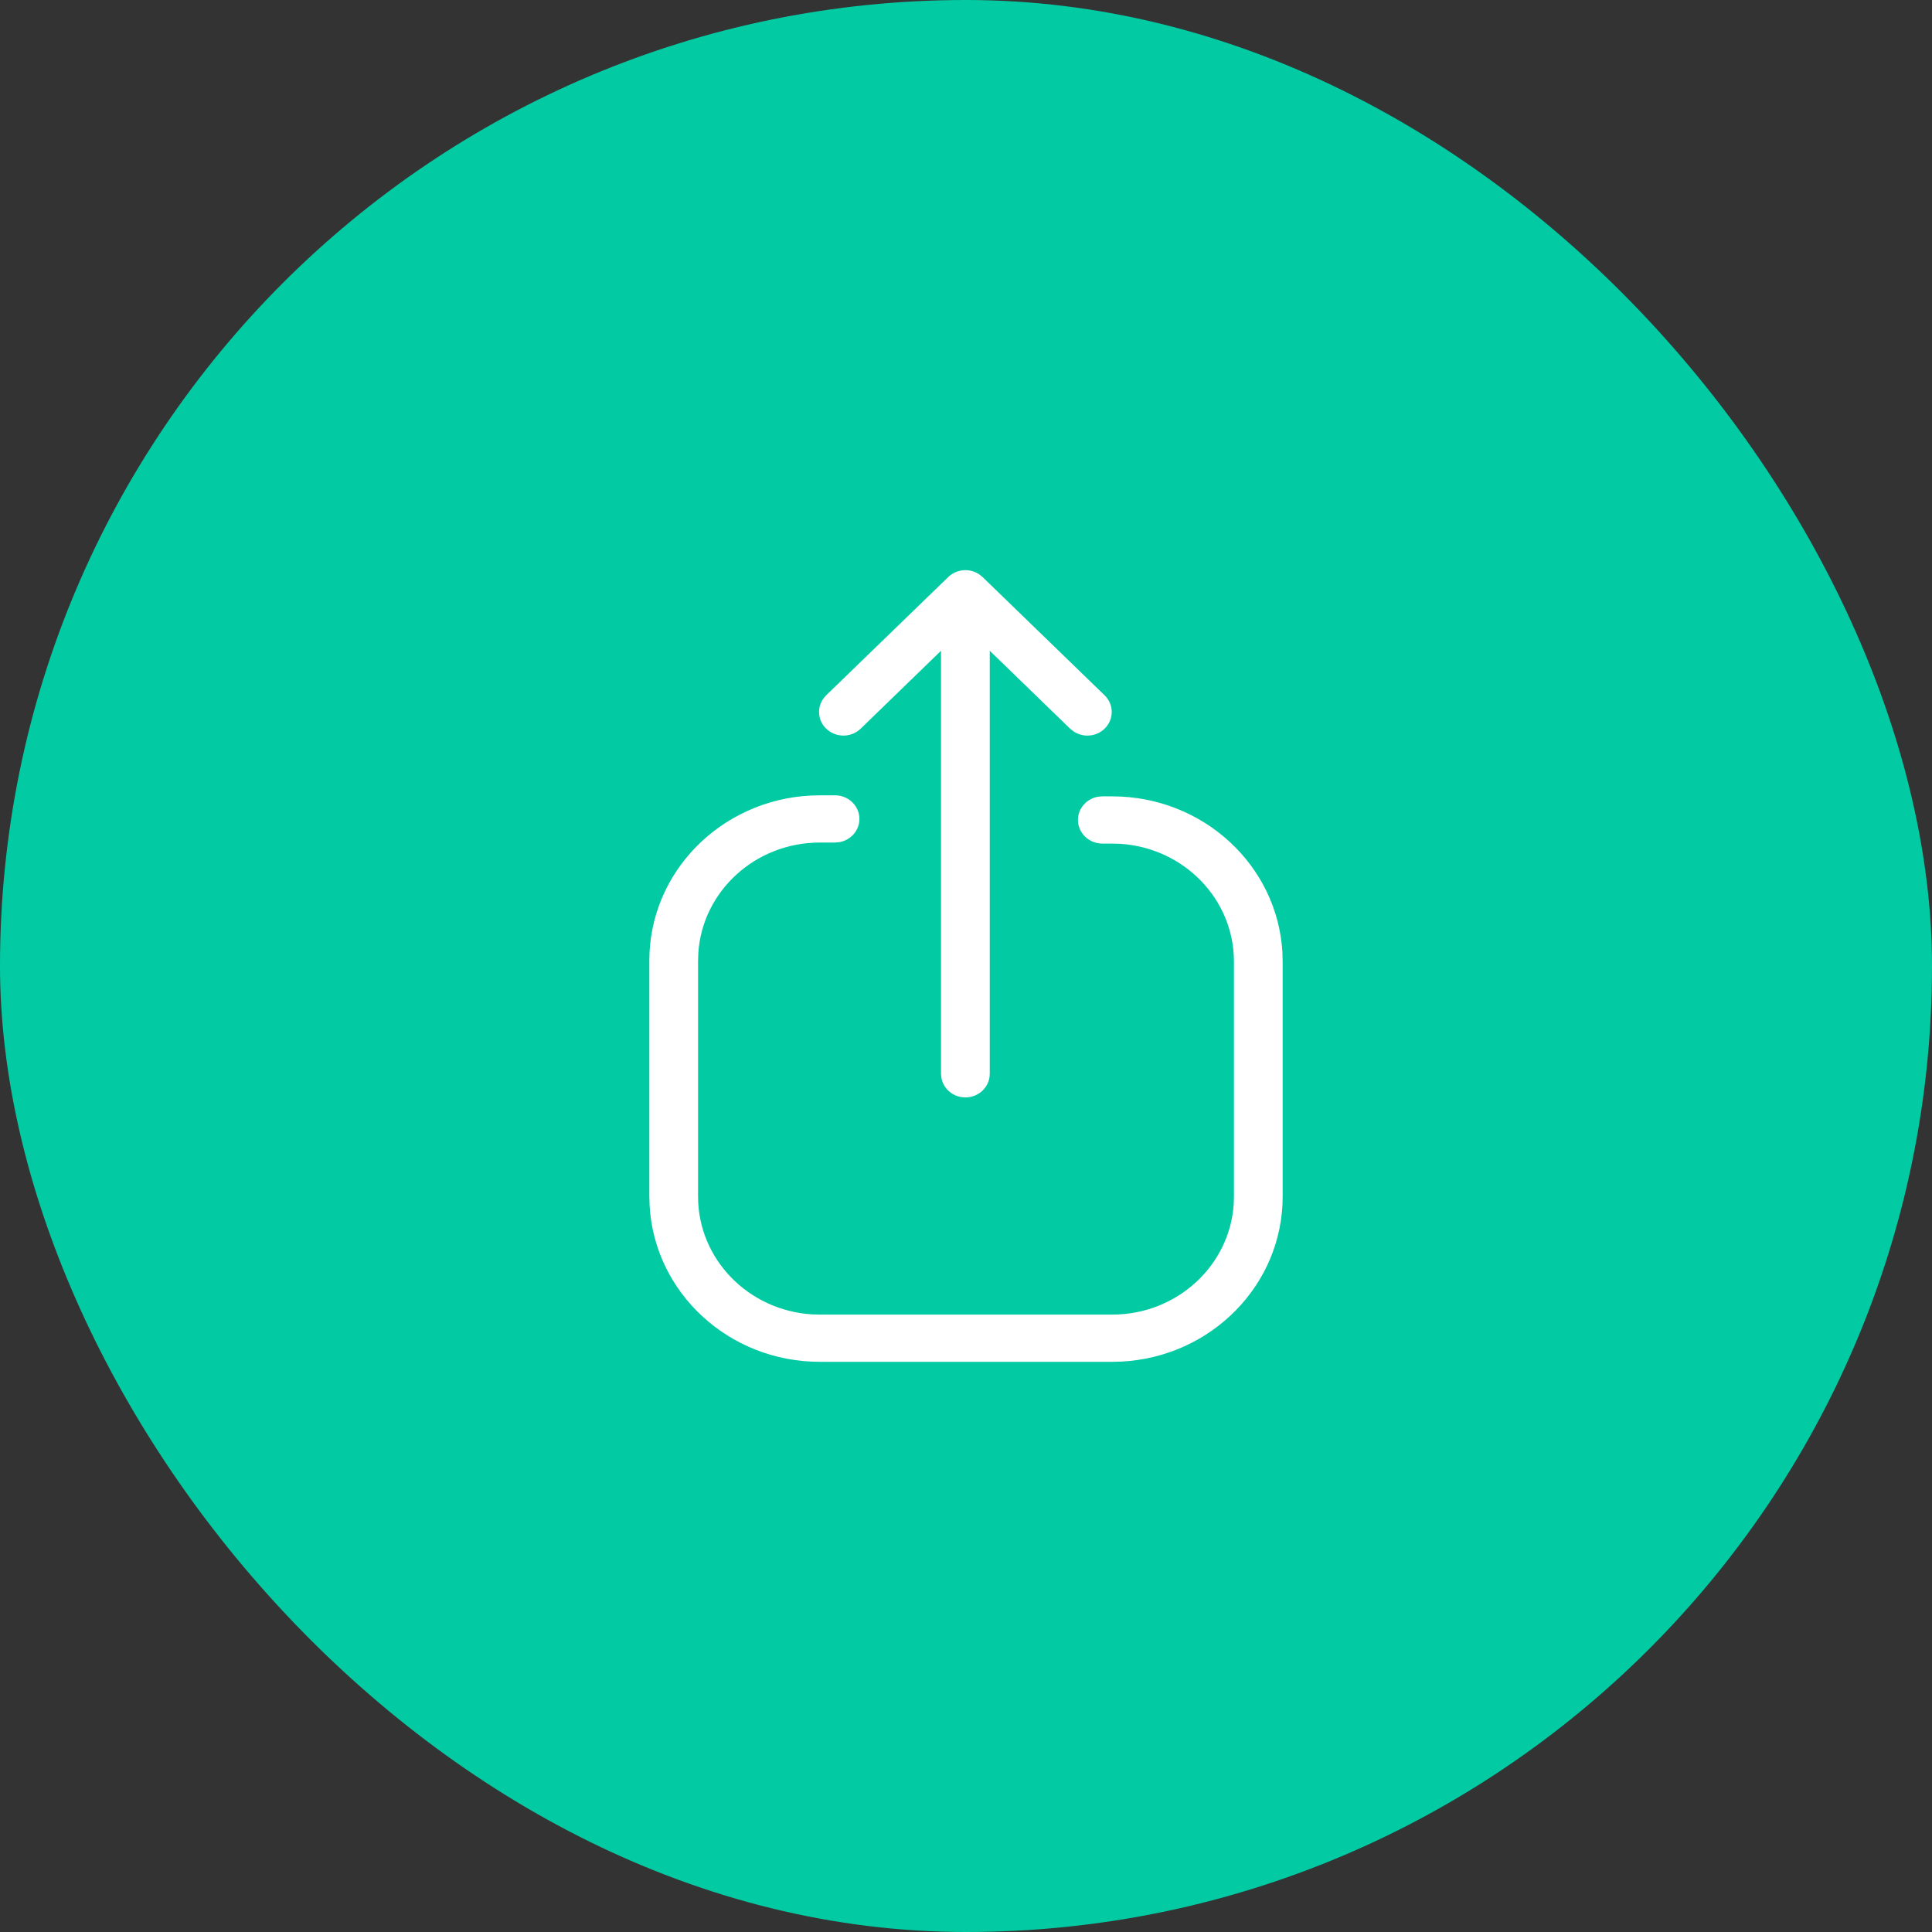
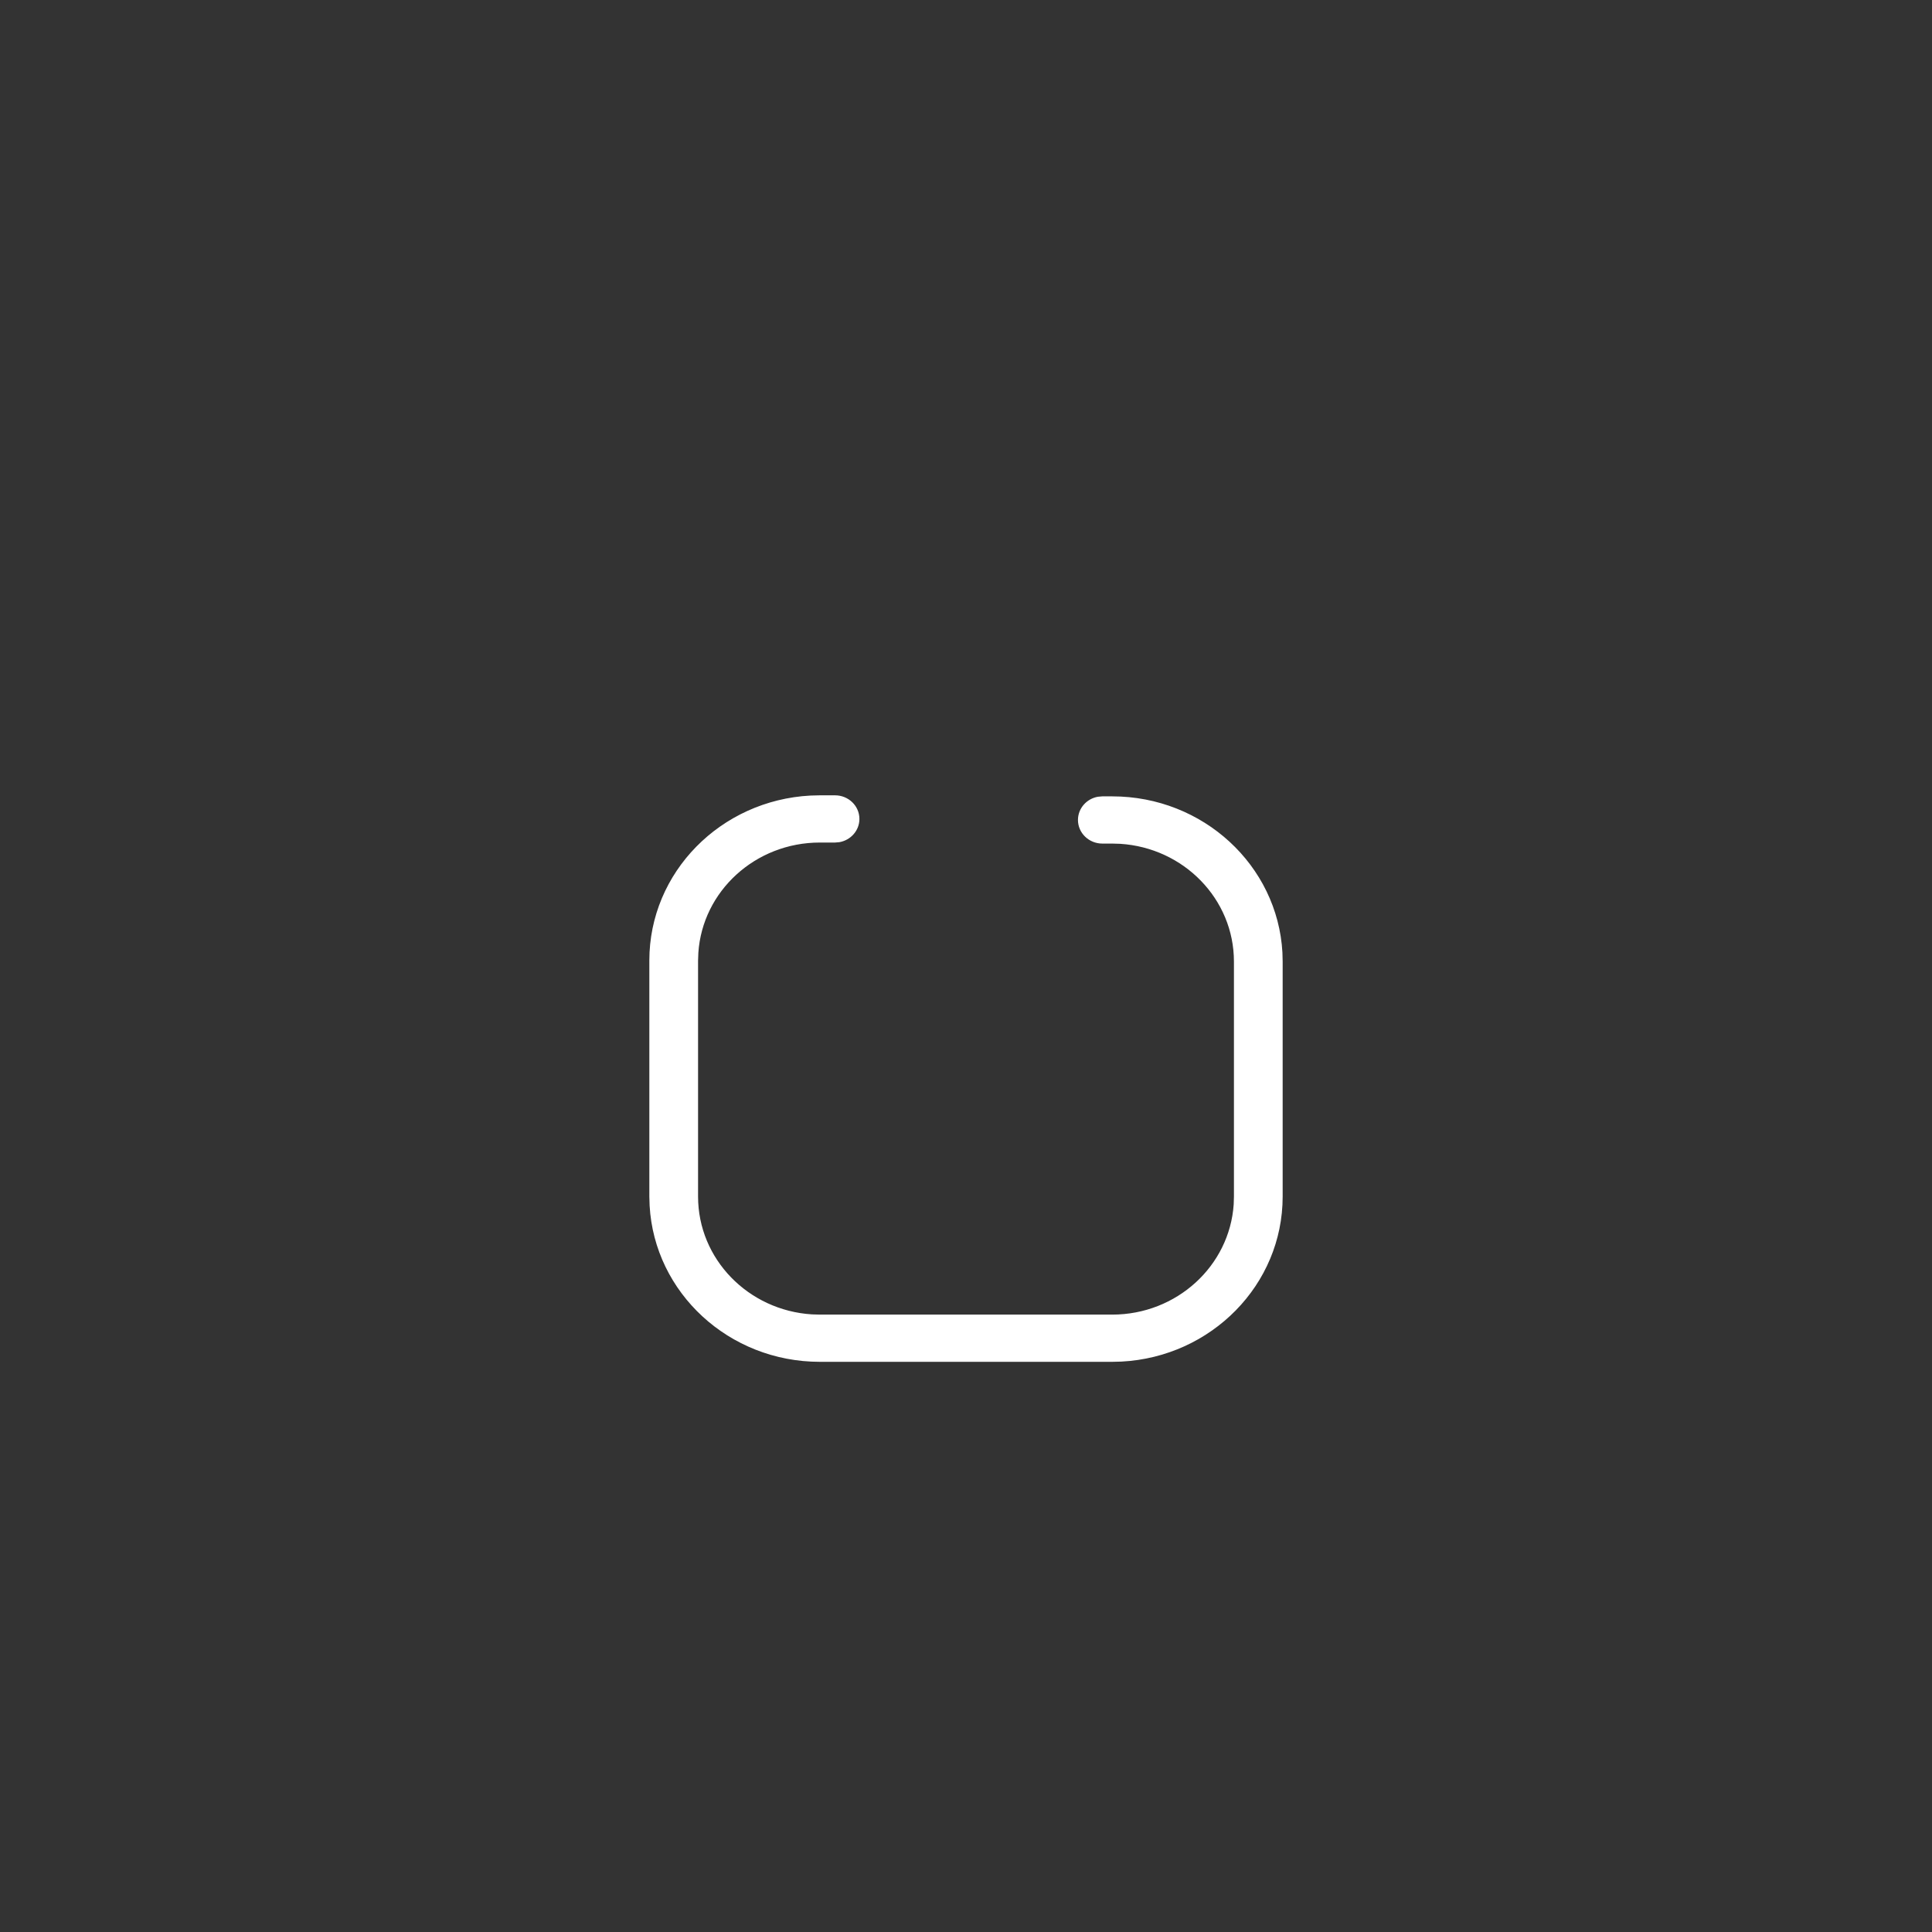
<svg xmlns="http://www.w3.org/2000/svg" width="41" height="41" viewBox="0 0 41 41" fill="none">
  <rect x="0" y="0" width="41" height="41" fill="#333333" stroke="none" />
-   <rect width="41" height="41" rx="20.5" fill="#02CBA4" />
-   <path d="M20.122 12.247C20.301 12.073 20.58 12.053 20.781 12.189L20.853 12.247L23.441 14.755C23.643 14.951 23.643 15.268 23.441 15.464C23.262 15.637 22.983 15.657 22.782 15.521L22.71 15.464L21.004 13.81V22.788C21.004 23.065 20.773 23.289 20.487 23.289C20.233 23.289 20.022 23.112 19.979 22.878L19.97 22.788V13.81L18.264 15.464C18.085 15.637 17.806 15.657 17.605 15.521L17.533 15.464C17.354 15.29 17.334 15.02 17.473 14.825L17.533 14.755L20.122 12.247Z" fill="white" />
  <path d="M17.721 16.878C18.006 16.878 18.238 17.102 18.238 17.379C18.238 17.625 18.055 17.829 17.814 17.872L17.721 17.88H17.399C16.028 17.88 14.907 18.913 14.82 20.22L14.814 20.384V25.393C14.814 26.721 15.881 27.808 17.229 27.893L17.399 27.898H23.602C24.972 27.898 26.093 26.865 26.181 25.558L26.186 25.393V20.406C26.186 19.078 25.12 17.992 23.772 17.907L23.602 17.902H23.393C23.108 17.902 22.876 17.677 22.876 17.401C22.876 17.155 23.059 16.95 23.3 16.908L23.393 16.9H23.602C25.534 16.9 27.112 18.367 27.215 20.214L27.22 20.406V25.393C27.22 27.265 25.706 28.795 23.8 28.895L23.602 28.9H17.399C15.467 28.9 13.889 27.433 13.786 25.586L13.78 25.393V20.384C13.78 18.512 15.294 16.983 17.2 16.883L17.399 16.878H17.721Z" fill="white" />
</svg>